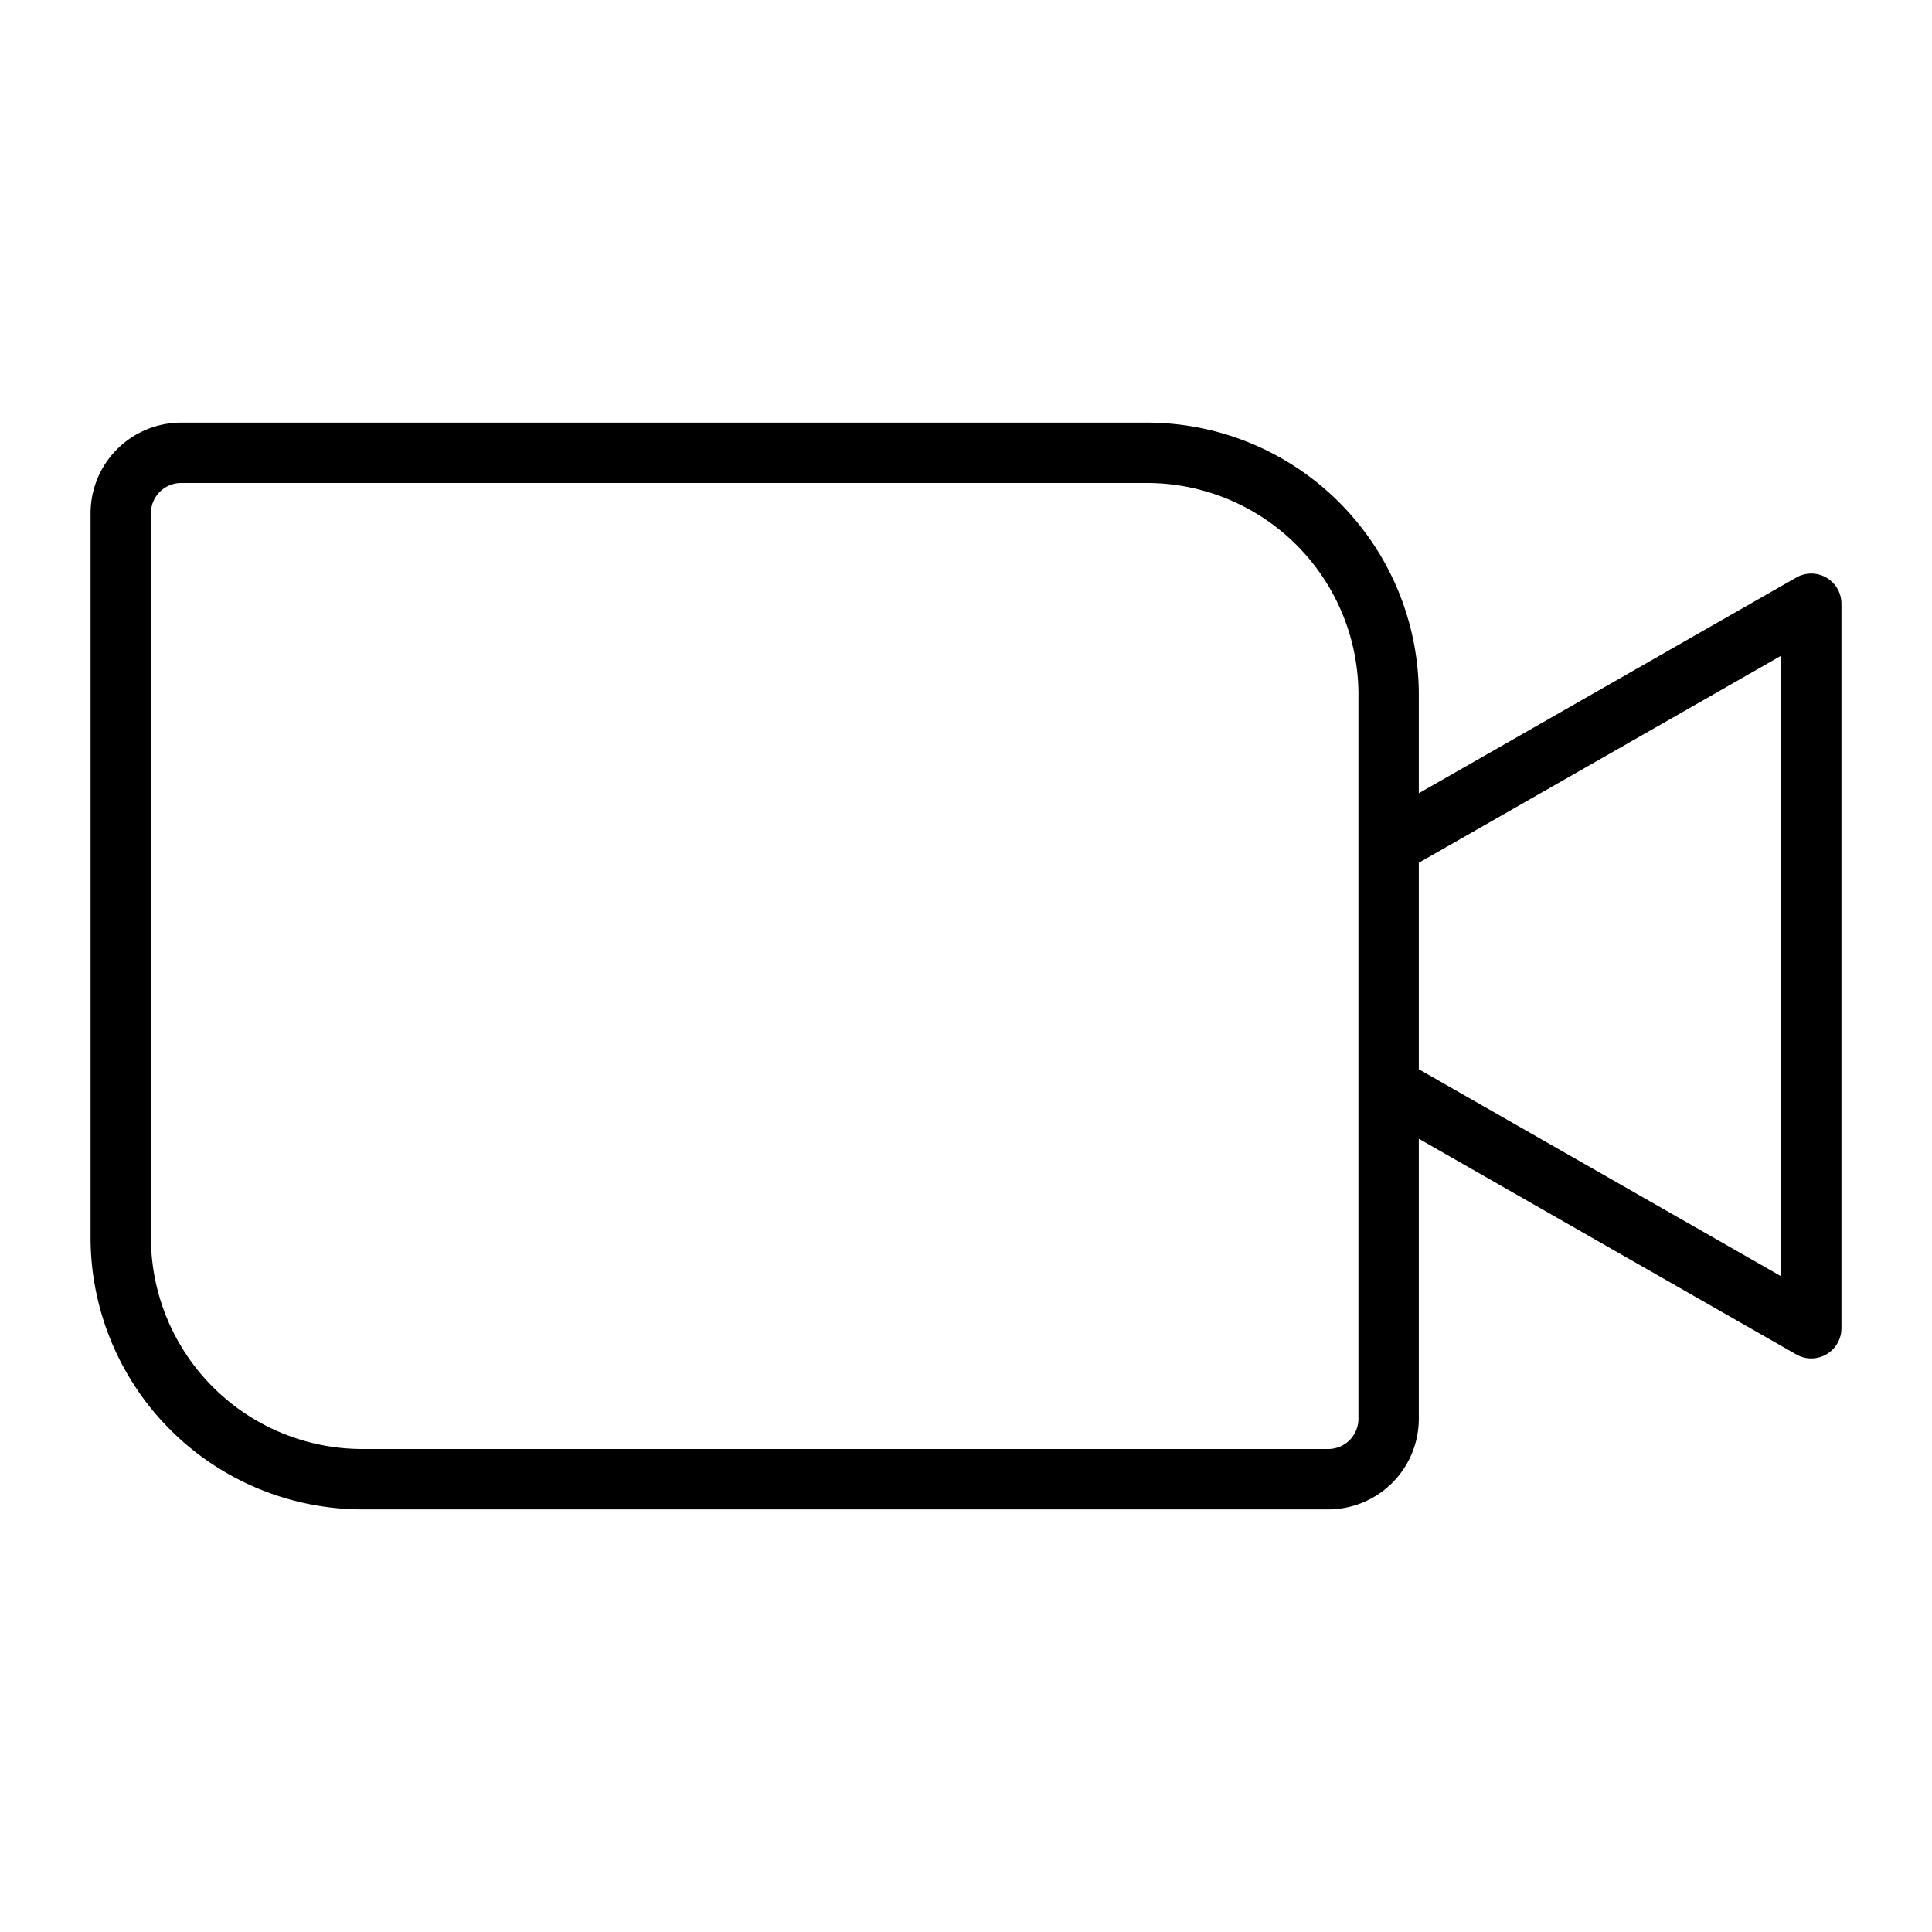
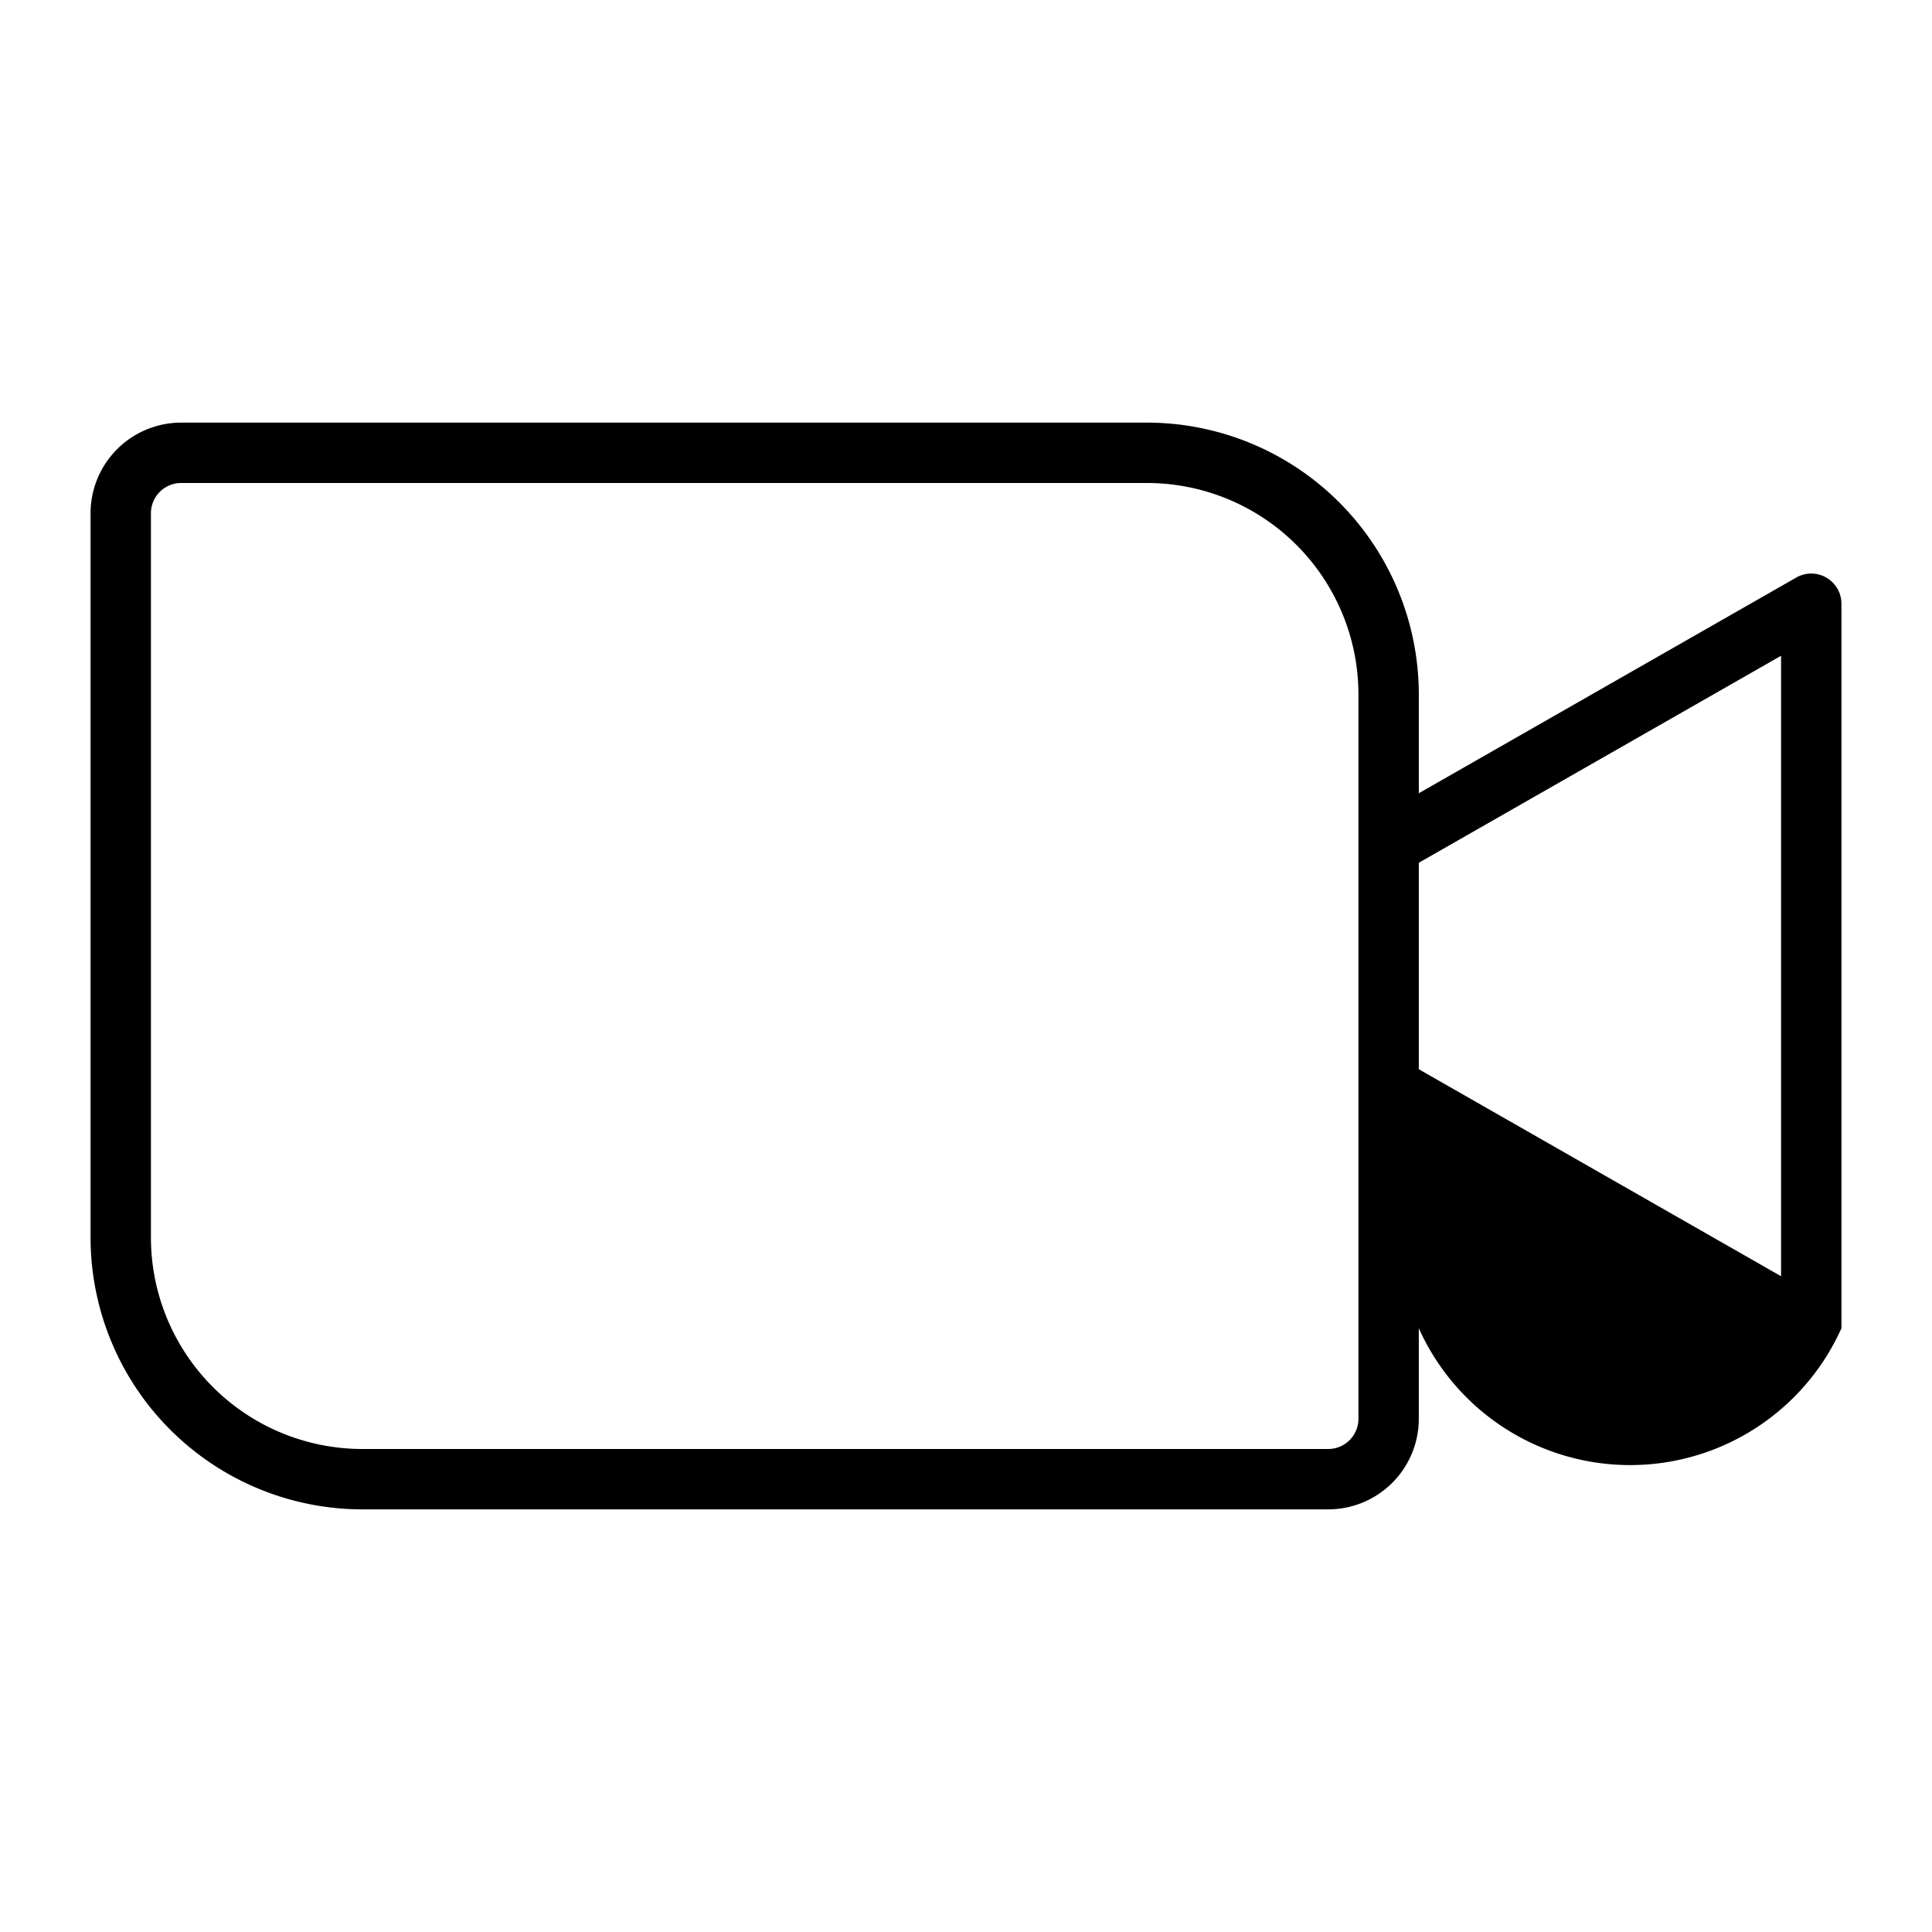
<svg xmlns="http://www.w3.org/2000/svg" fill="#000000" width="800px" height="800px" viewBox="0 0 256 256" id="Flat">
-   <path d="M242.008,76.54a3.998,3.998,0,0,0-3.992-.013L188,105.108V92a36.041,36.041,0,0,0-36-36H24A12.013,12.013,0,0,0,12,68v96a36.041,36.041,0,0,0,36,36H176a12.013,12.013,0,0,0,12-12V150.892l50.016,28.58A3.999,3.999,0,0,0,244,176V80A4,4,0,0,0,242.008,76.54ZM180,188a4.004,4.004,0,0,1-4,4H48a28.031,28.031,0,0,1-28-28V68a4.004,4.004,0,0,1,4-4H152a28.031,28.031,0,0,1,28,28Zm56-18.893L188,141.679V114.321l48-27.428Z" />
+   <path d="M242.008,76.54a3.998,3.998,0,0,0-3.992-.013L188,105.108V92a36.041,36.041,0,0,0-36-36H24A12.013,12.013,0,0,0,12,68v96a36.041,36.041,0,0,0,36,36H176a12.013,12.013,0,0,0,12-12V150.892A3.999,3.999,0,0,0,244,176V80A4,4,0,0,0,242.008,76.54ZM180,188a4.004,4.004,0,0,1-4,4H48a28.031,28.031,0,0,1-28-28V68a4.004,4.004,0,0,1,4-4H152a28.031,28.031,0,0,1,28,28Zm56-18.893L188,141.679V114.321l48-27.428Z" />
</svg>